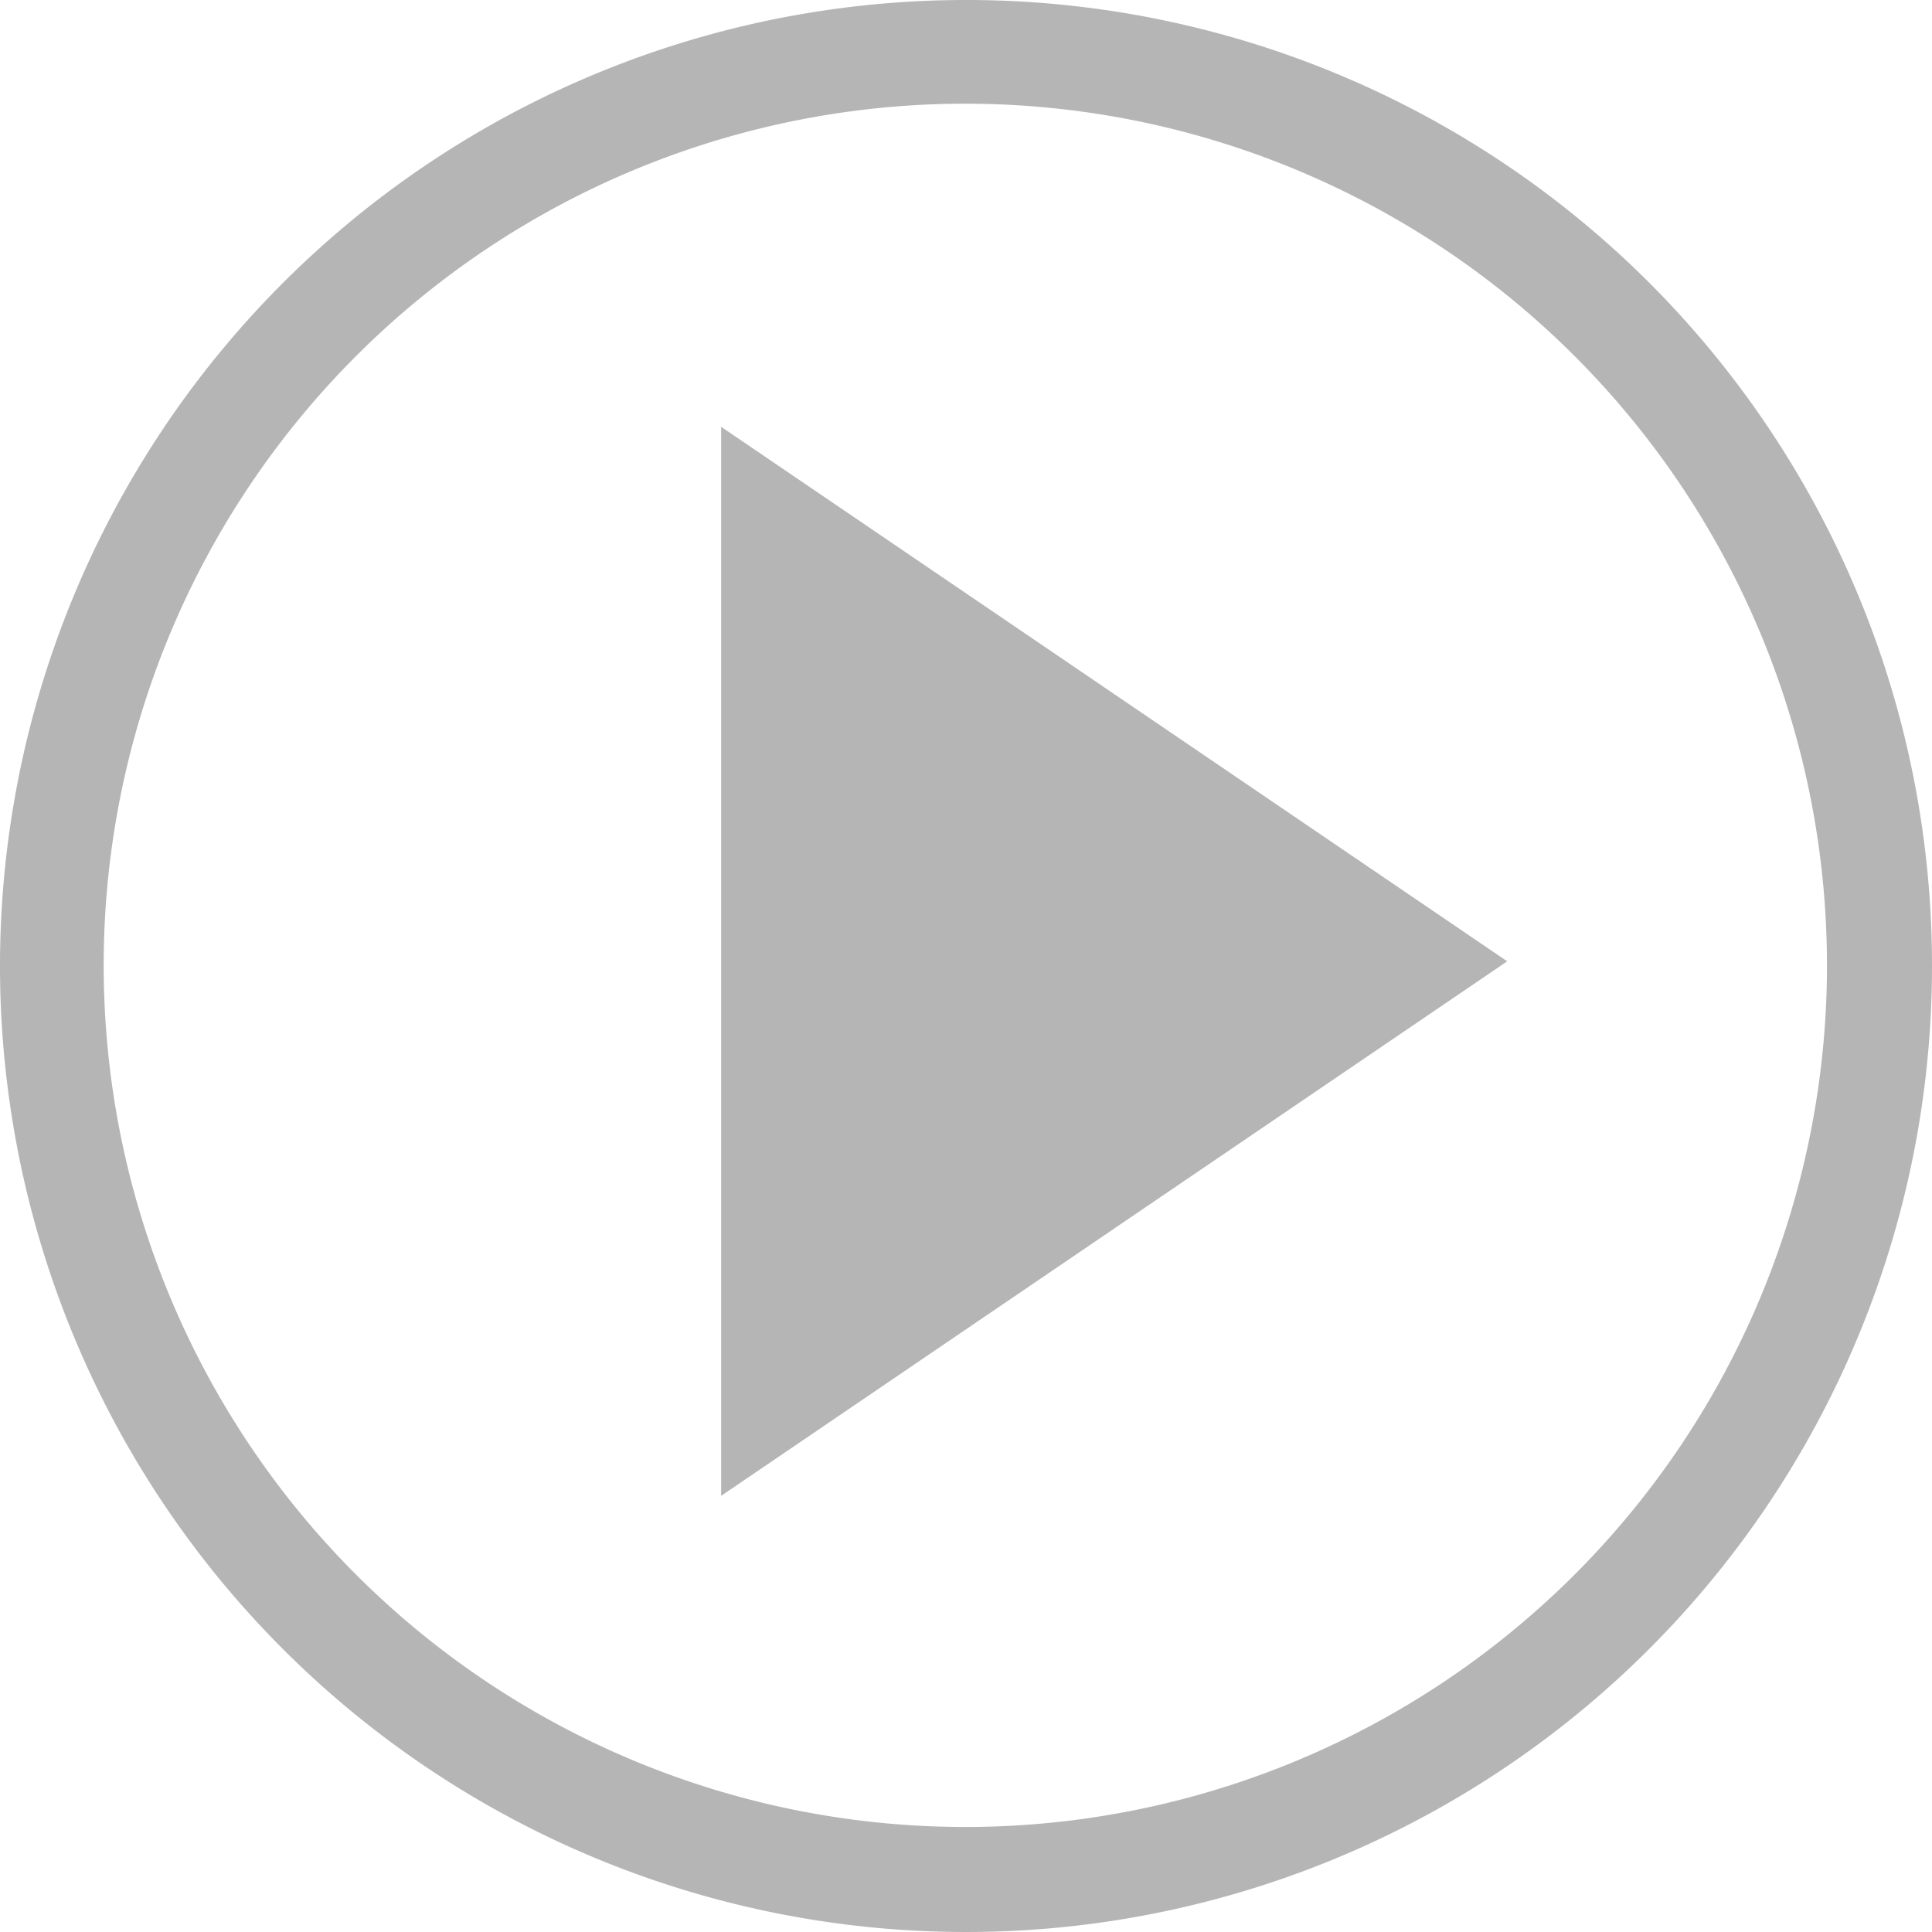
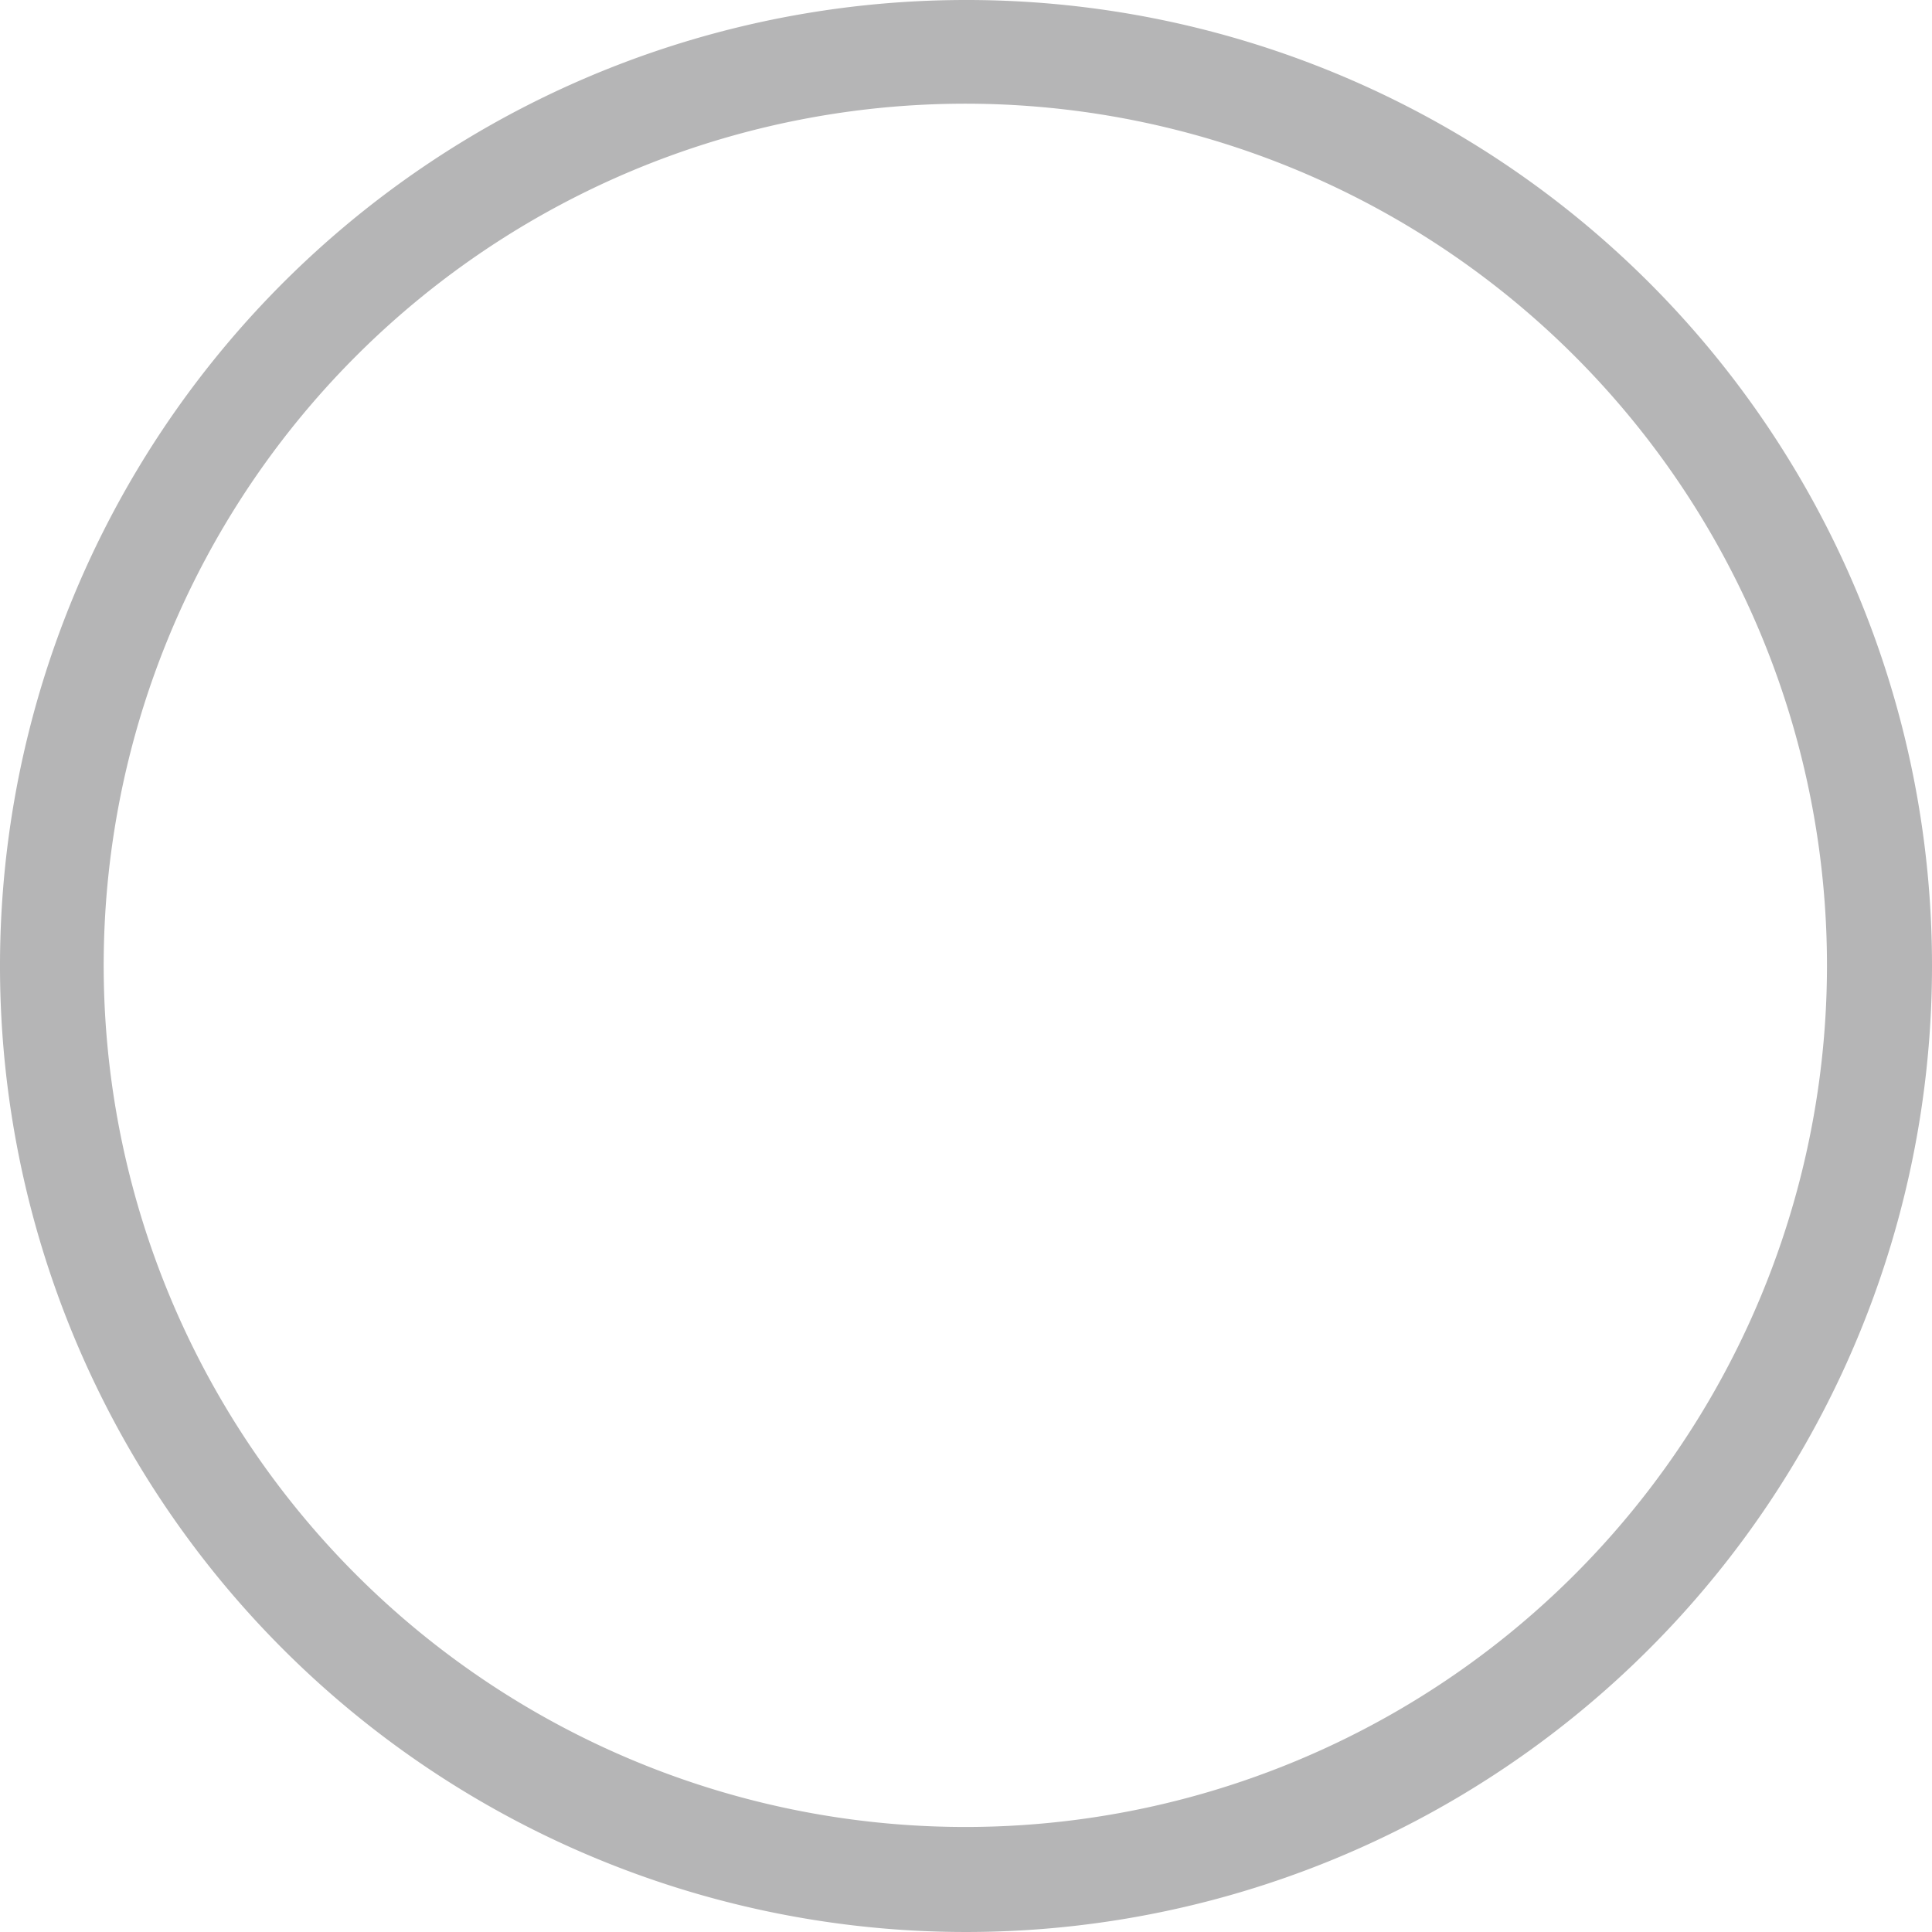
<svg xmlns="http://www.w3.org/2000/svg" viewBox="0 0 28.88 28.88">
  <defs>
    <style>.cls-1{fill:#b5b5b6;}</style>
  </defs>
  <g id="レイヤー_2" data-name="レイヤー 2">
    <g id="デザイン面">
-       <polygon class="cls-1" points="10.78 6.38 10.78 22.36 22.53 14.37 10.78 6.38" />
      <path class="cls-1" d="M14.44,0A14.44,14.44,0,1,0,28.88,14.44,14.43,14.43,0,0,0,14.44,0Zm0,27.31A12.88,12.88,0,1,1,27.31,14.44,12.88,12.88,0,0,1,14.44,27.31Z" />
    </g>
  </g>
</svg>